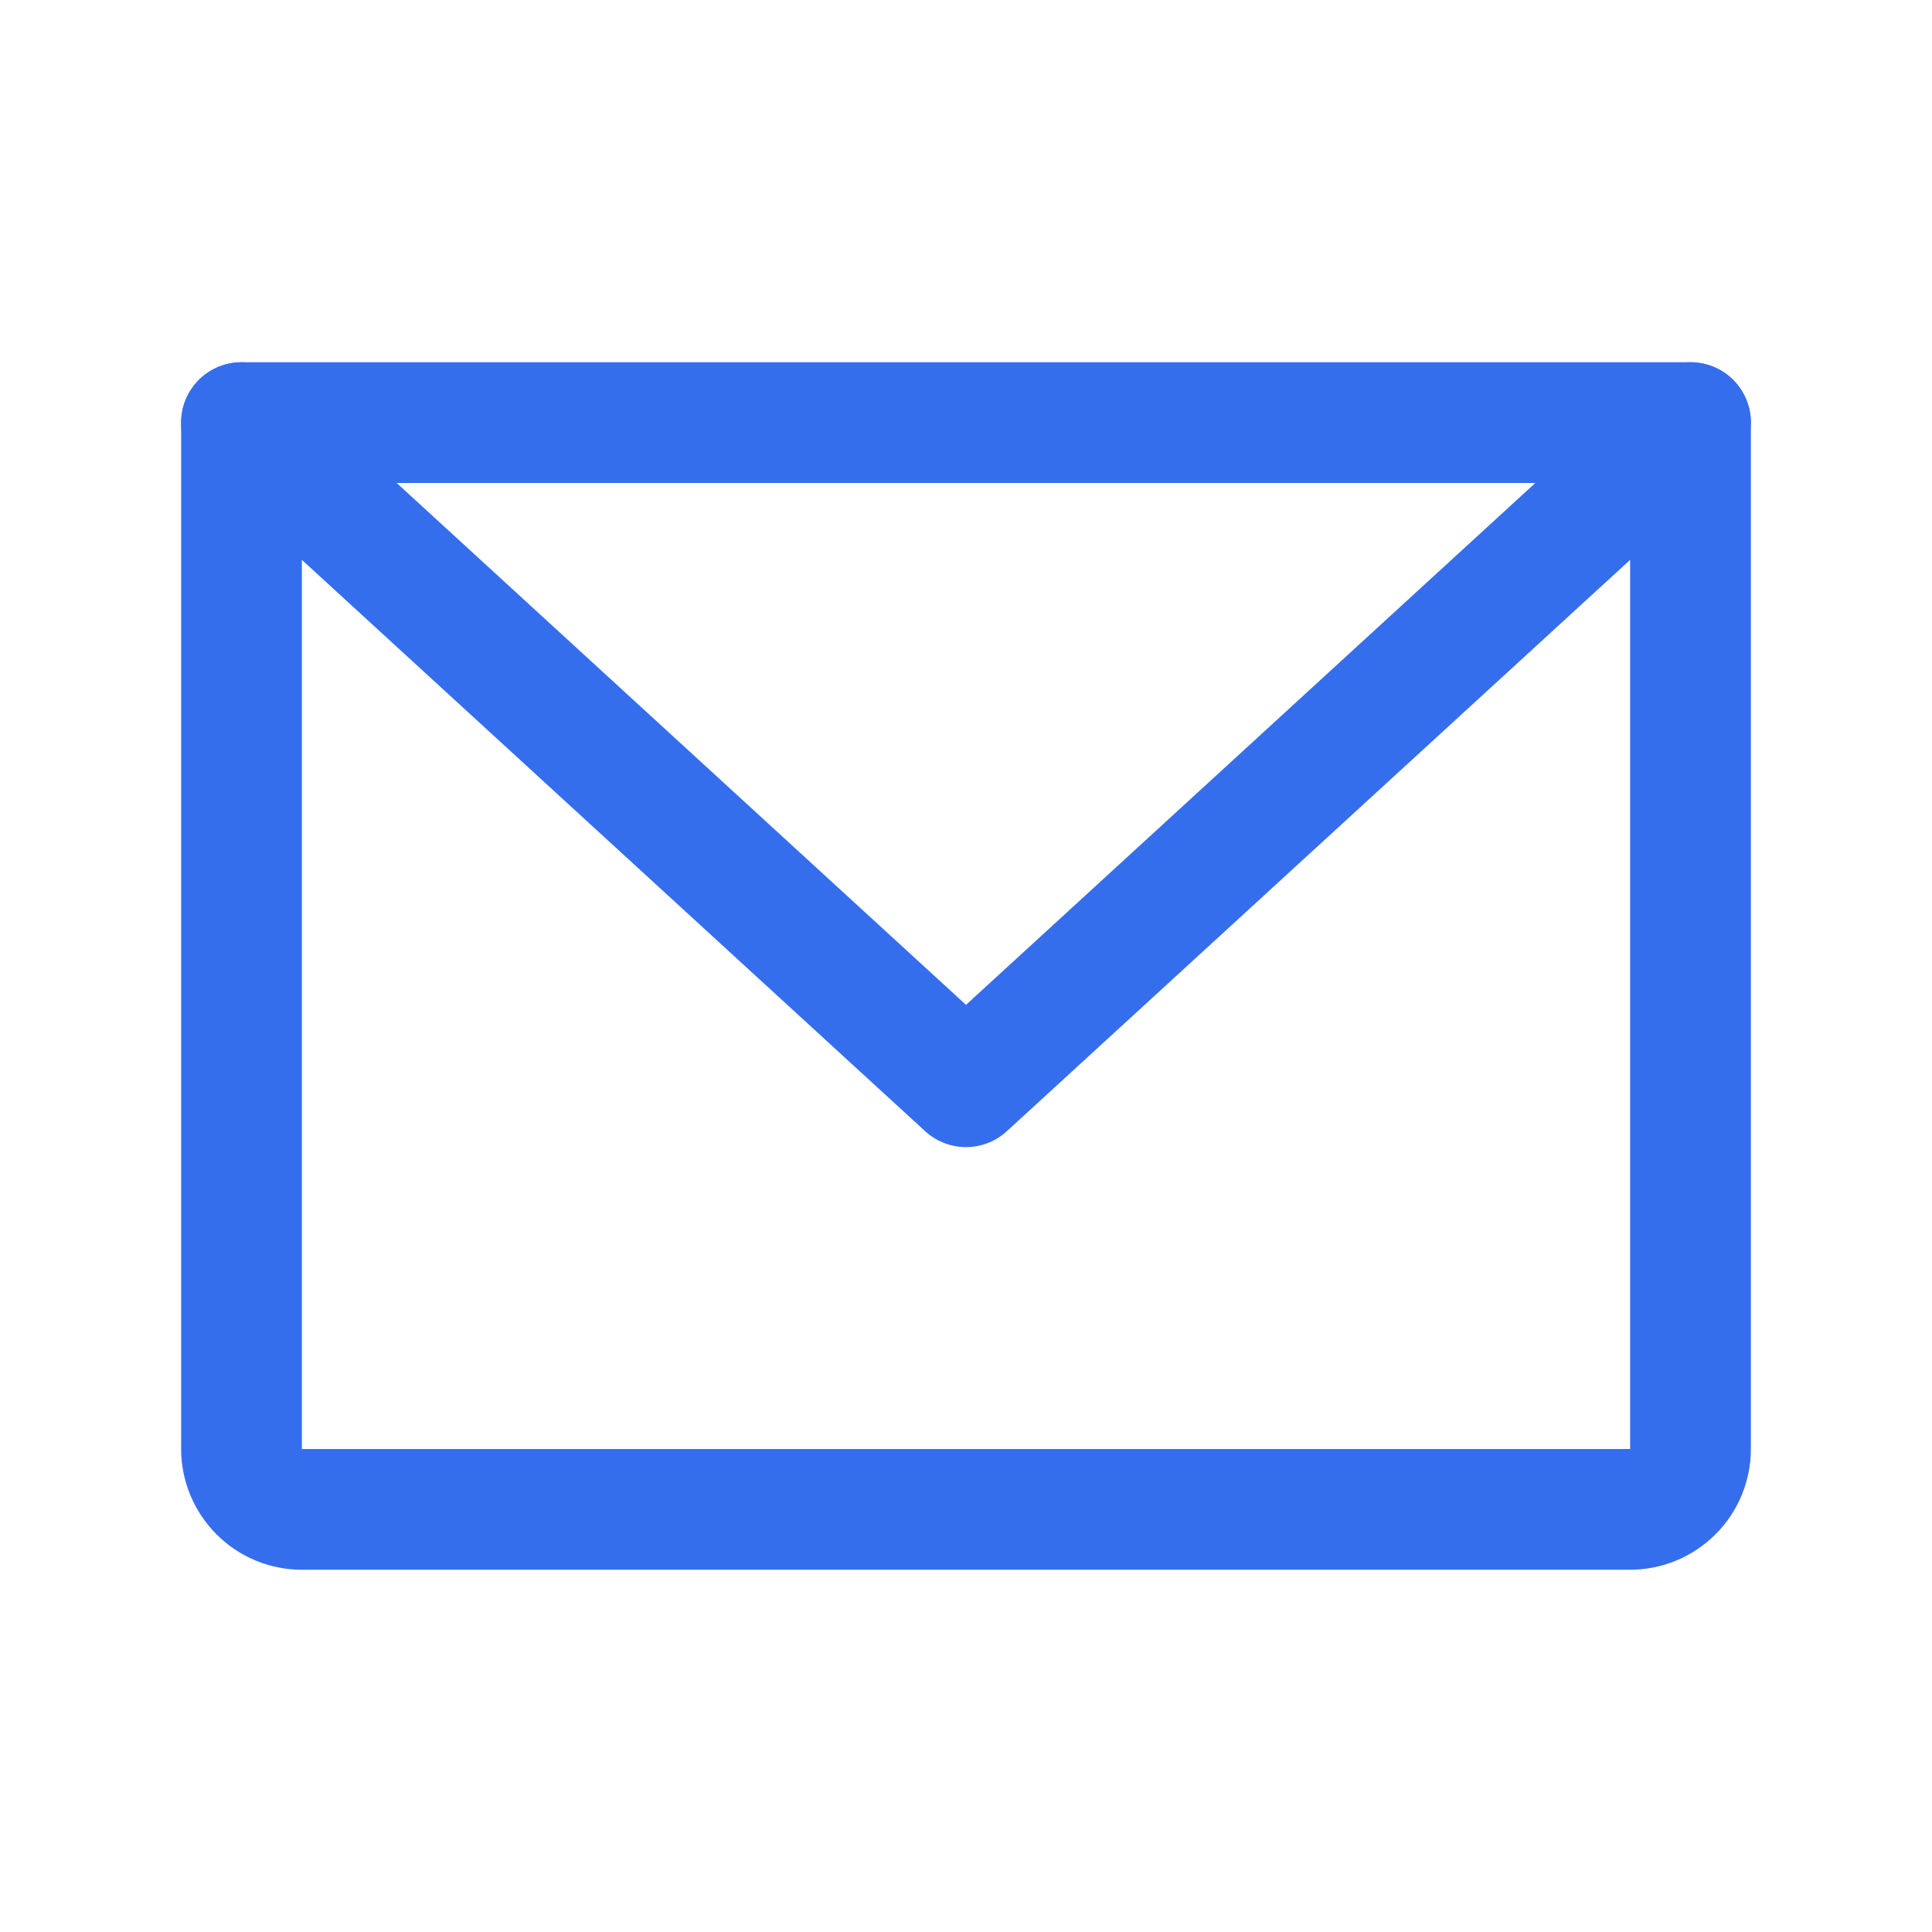
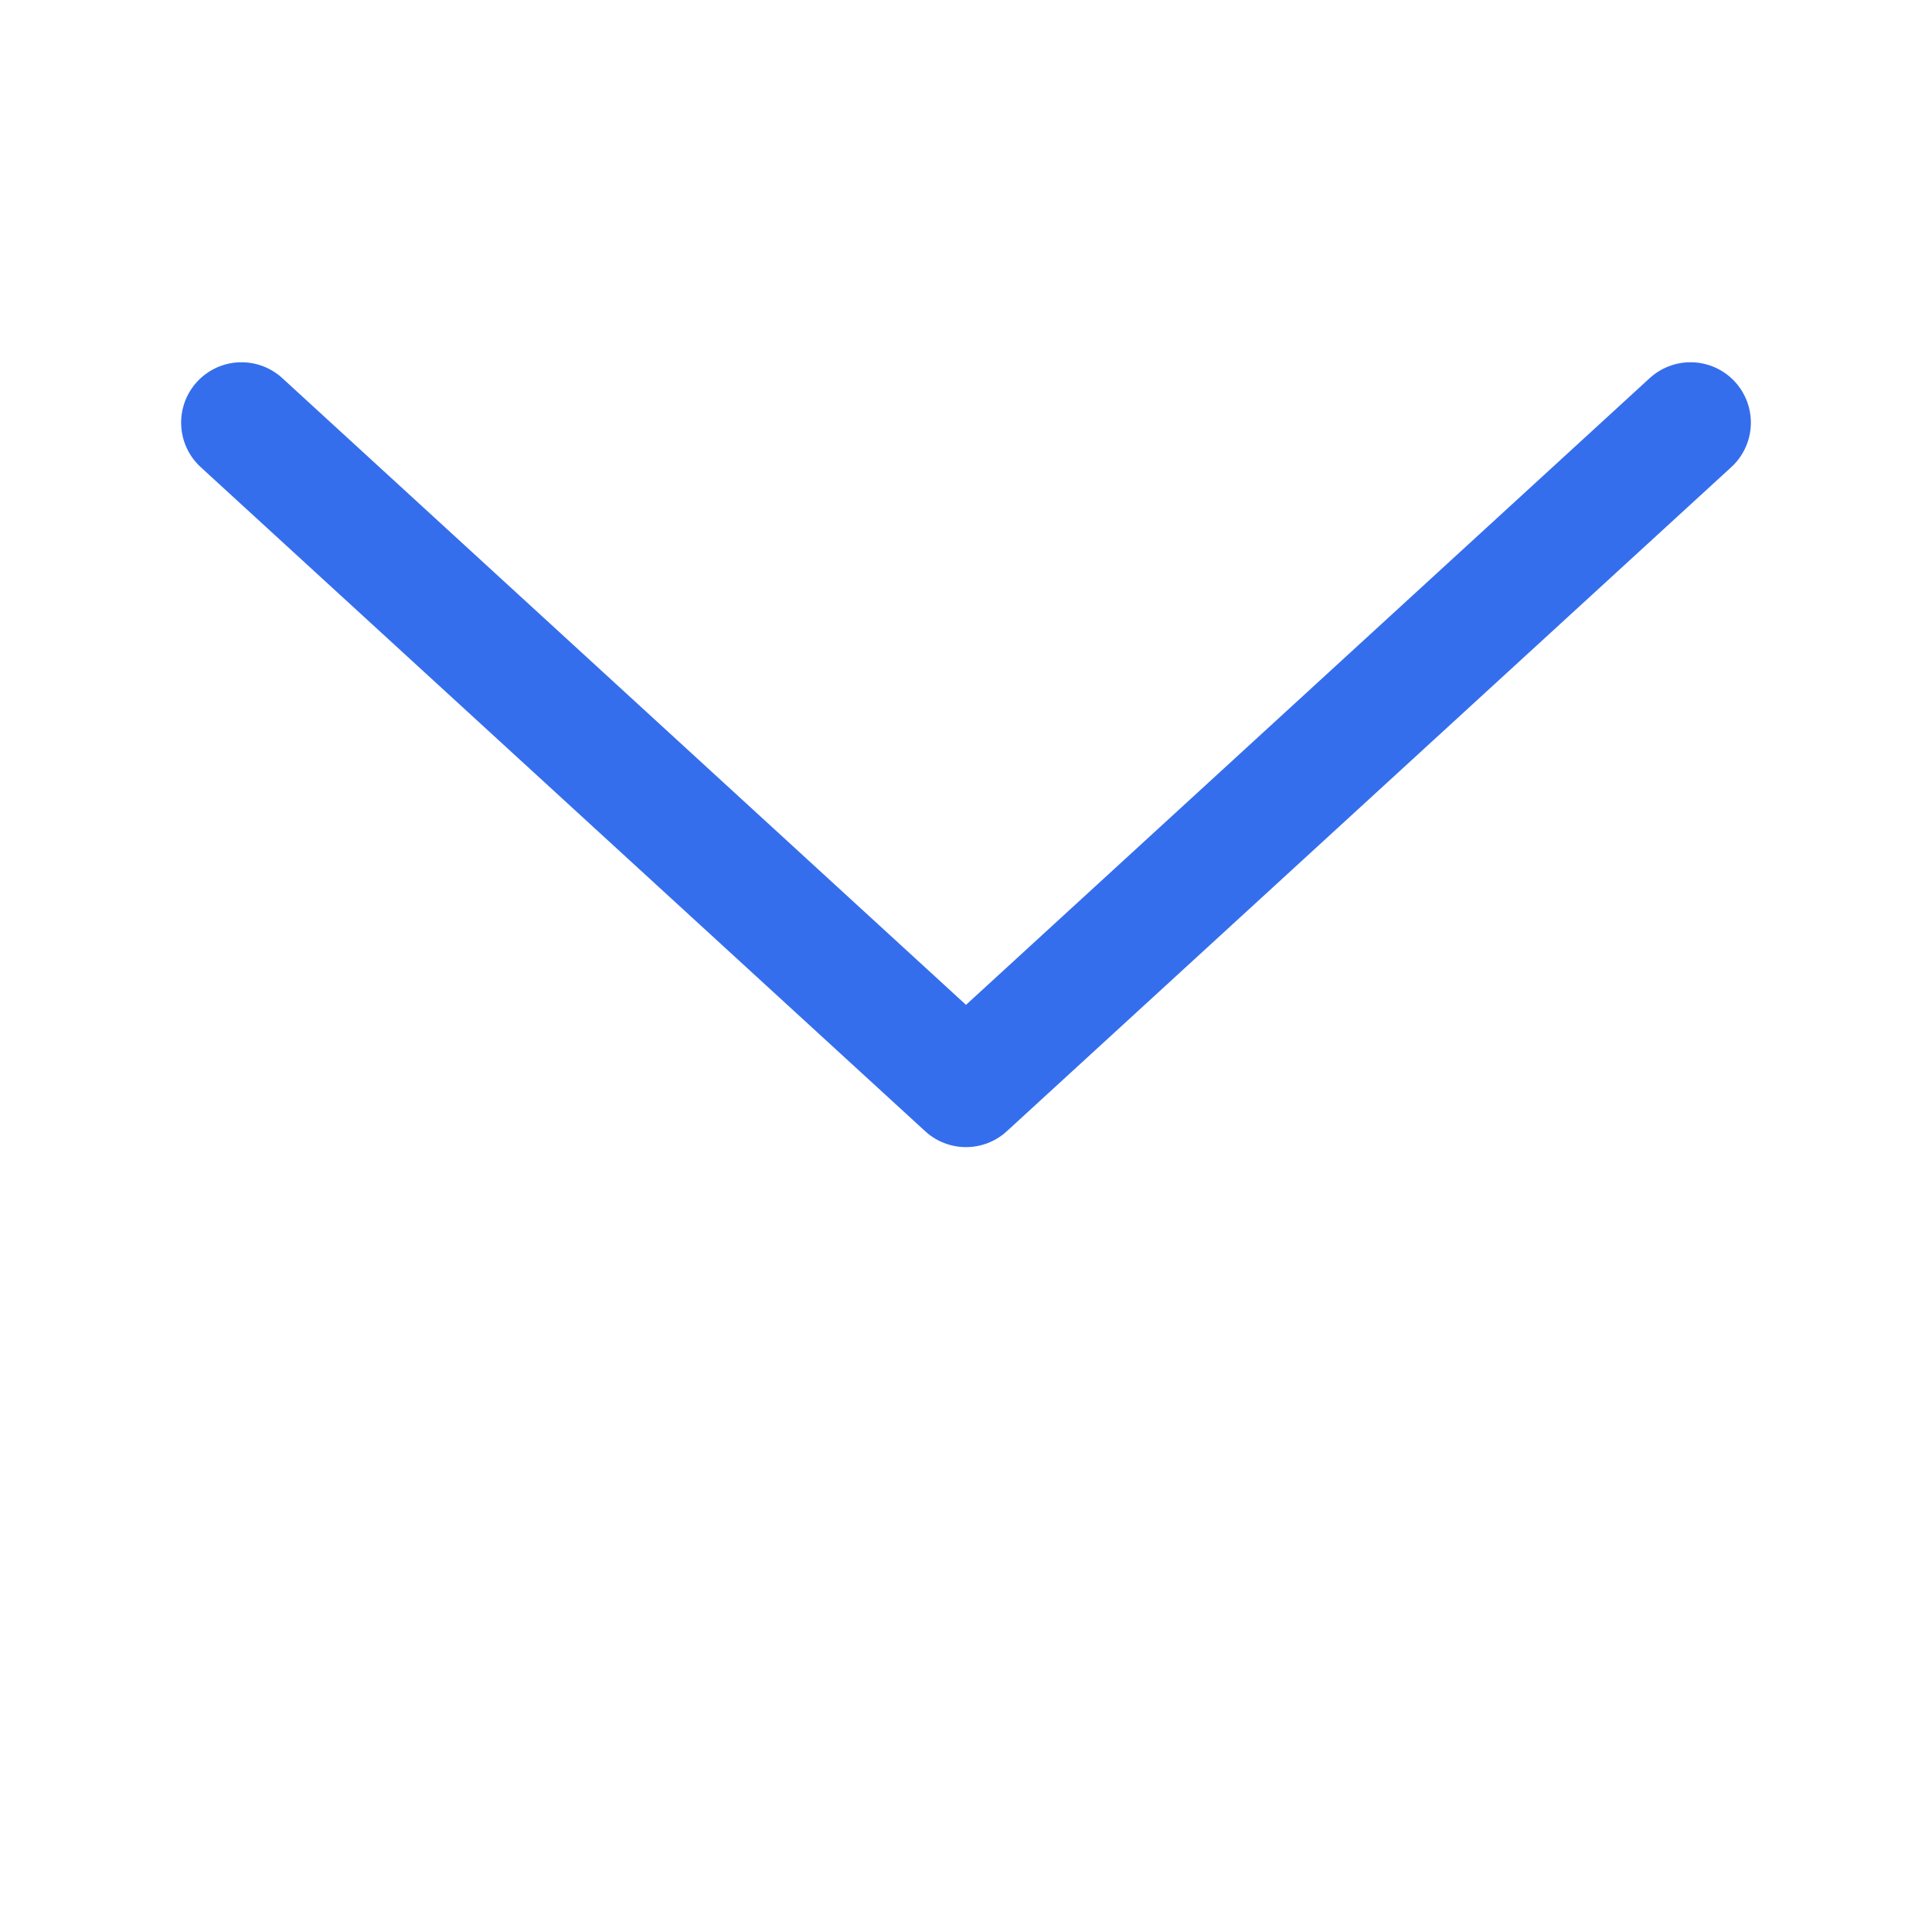
<svg xmlns="http://www.w3.org/2000/svg" version="1.0" id="Layer_1" x="0px" y="0px" width="24px" height="24px" viewBox="0 0 24 24" enable-background="new 0 0 24 24" xml:space="preserve">
-   <path fill="none" stroke="#356EED" stroke-width="1.5" stroke-linecap="round" stroke-linejoin="round" d="M3,5.25h18V18  c0,0.199-0.079,0.39-0.22,0.53s-0.331,0.22-0.53,0.22H3.75c-0.199,0-0.39-0.079-0.53-0.22S3,18.199,3,18V5.25z" />
  <path fill="none" stroke="#356EED" stroke-width="1.5" stroke-linecap="round" stroke-linejoin="round" d="M21,5.25l-9,8.25L3,5.25" />
</svg>